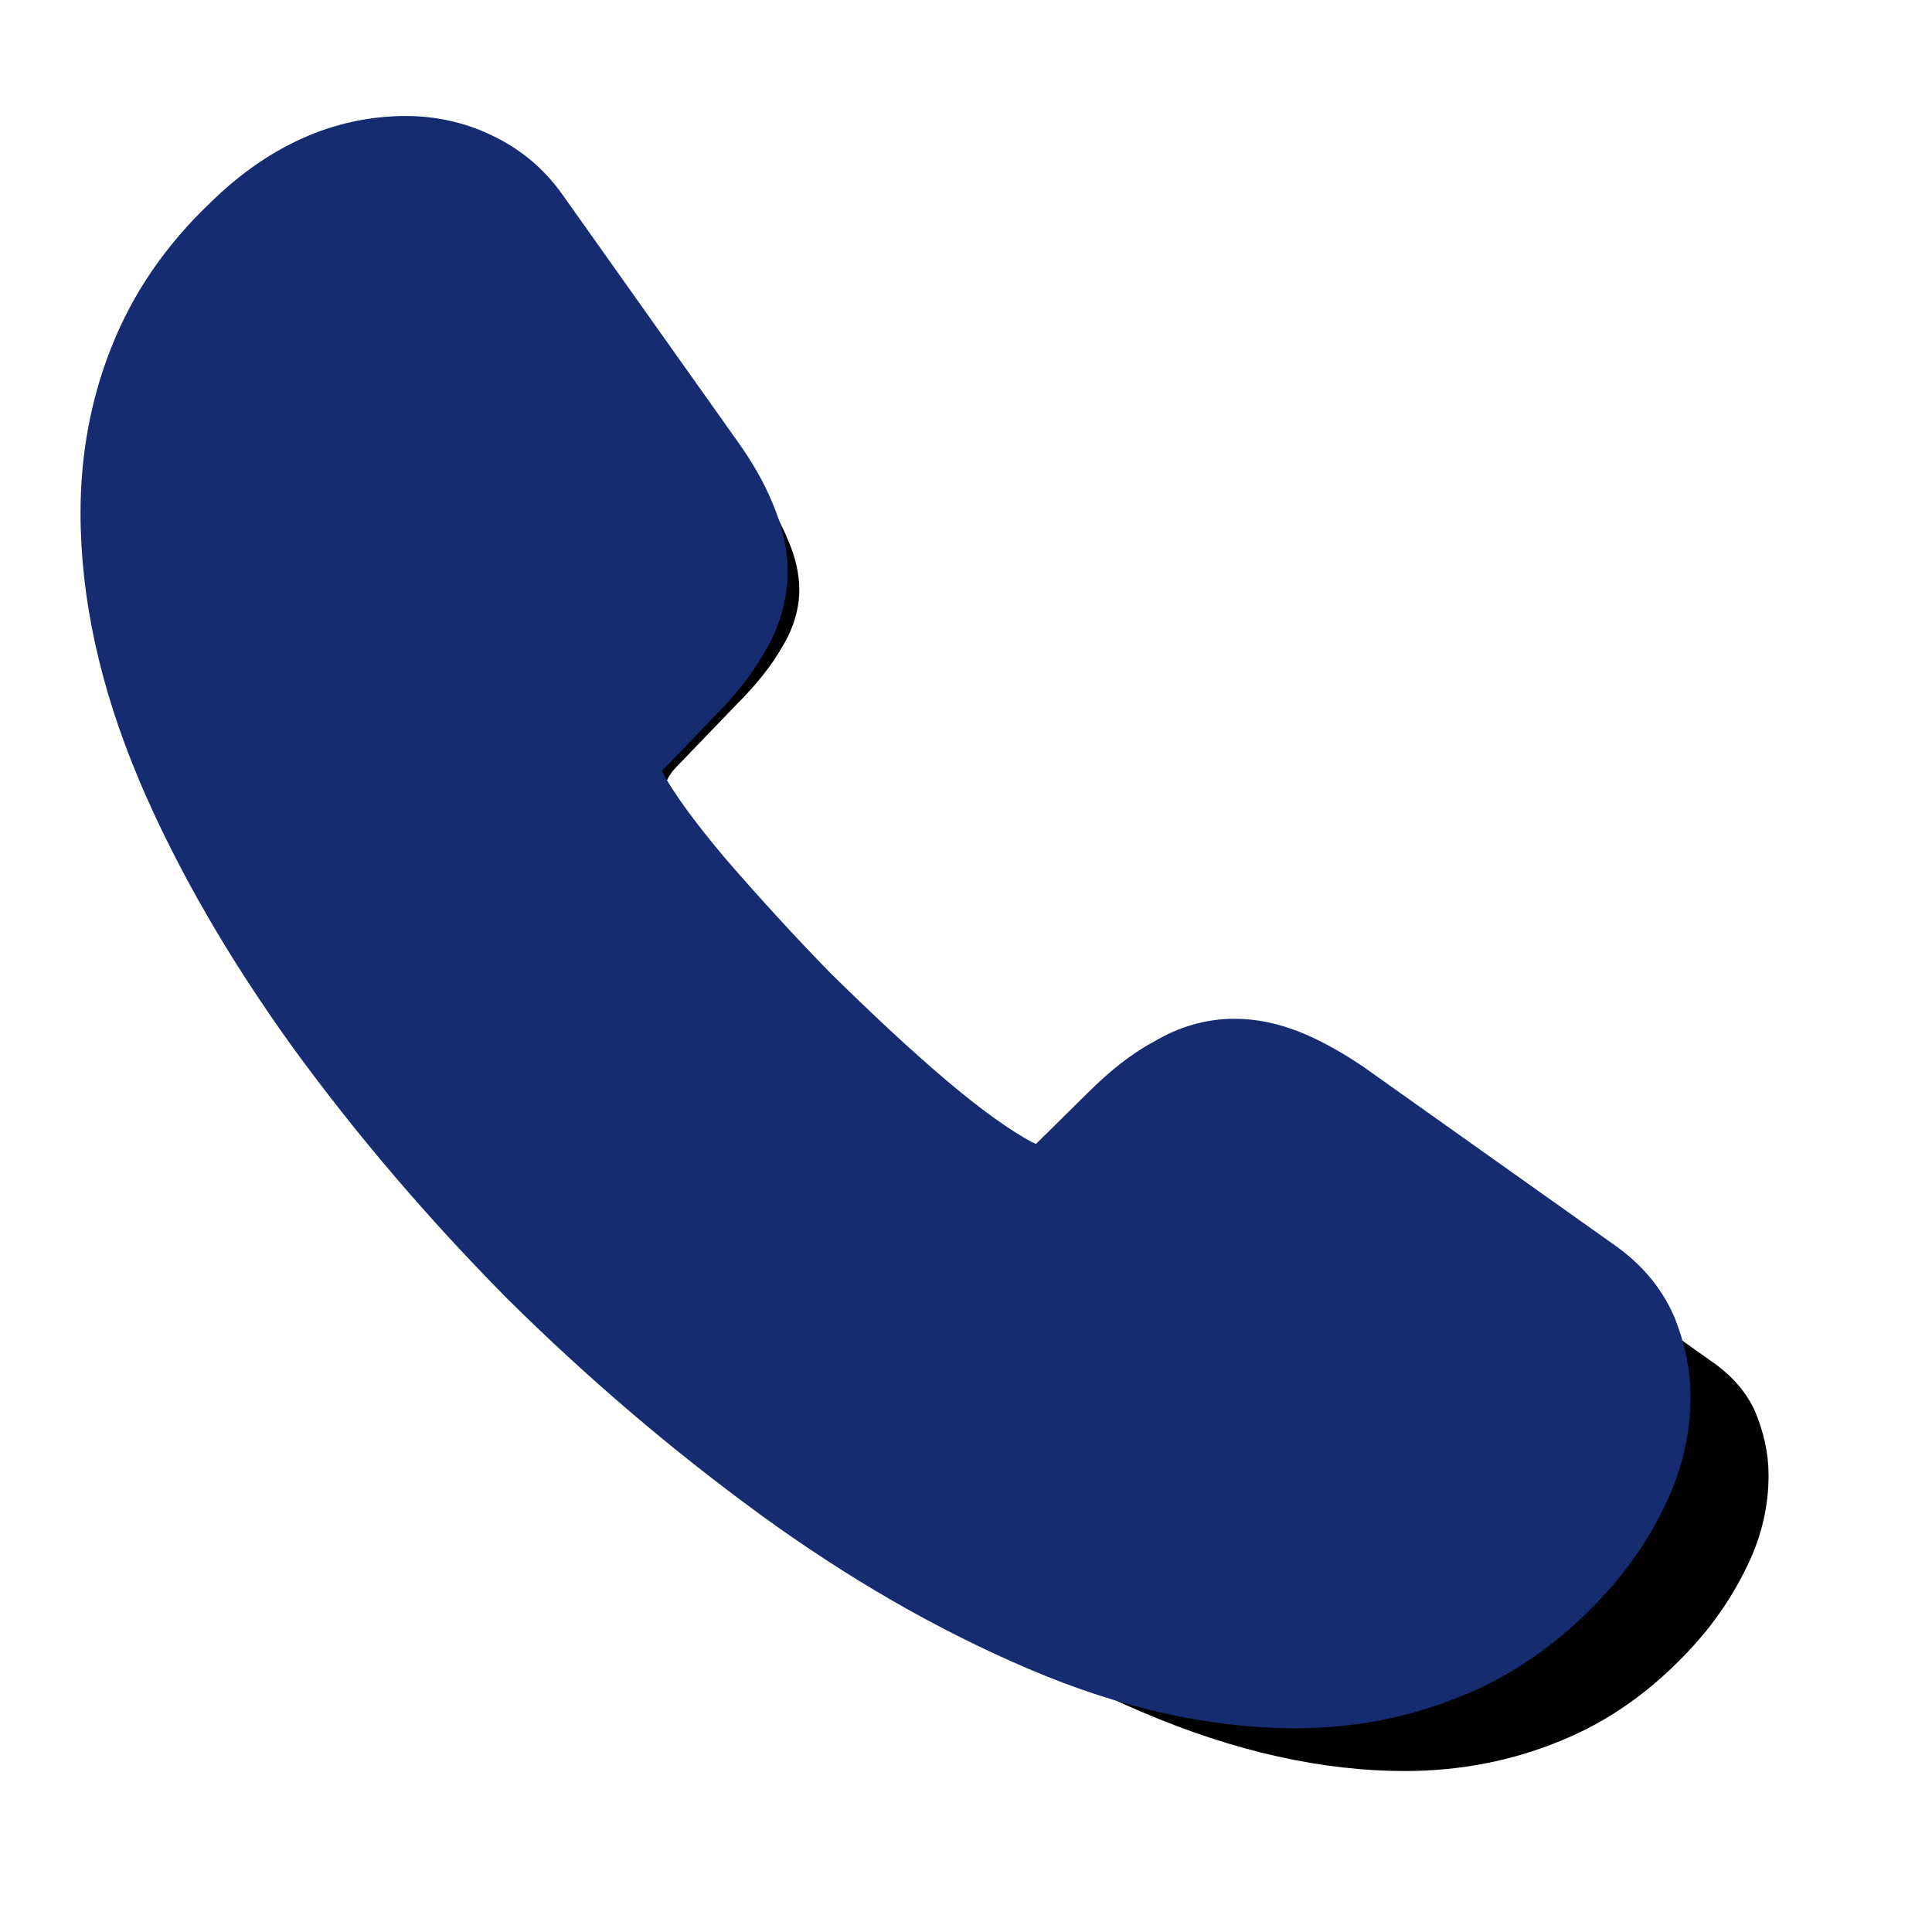
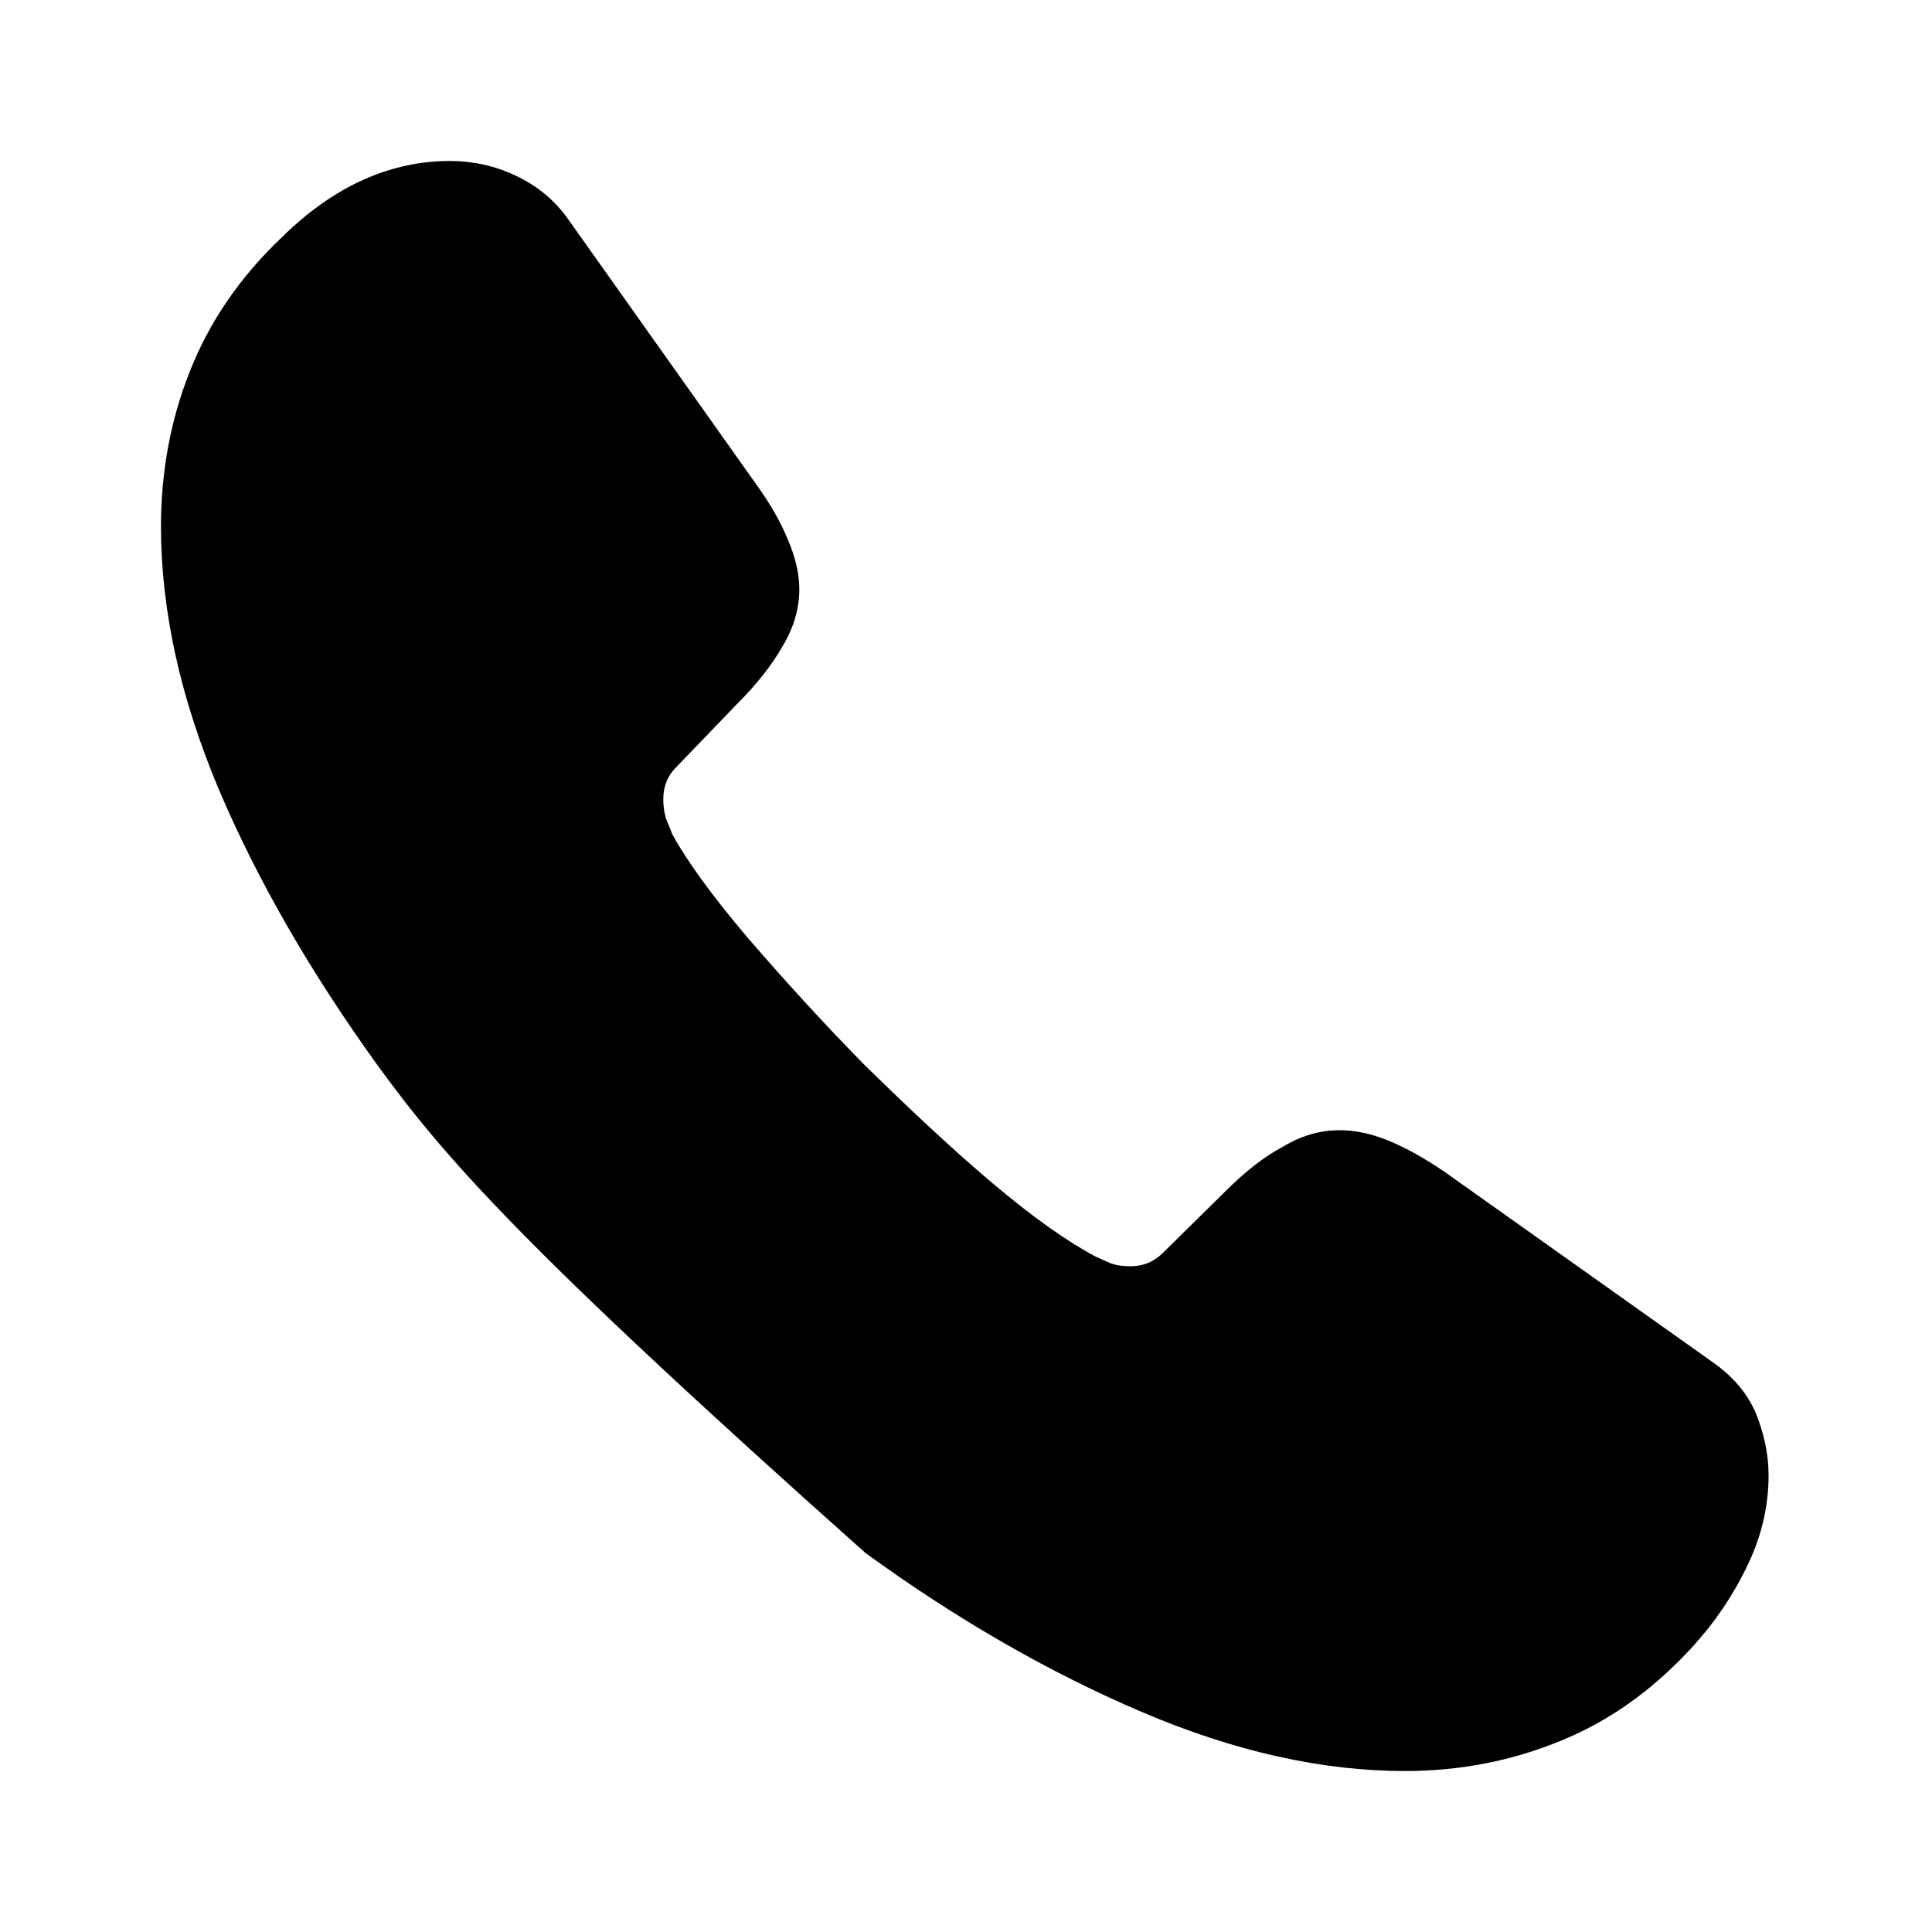
<svg xmlns="http://www.w3.org/2000/svg" fill="none" height="100%" overflow="visible" preserveAspectRatio="none" style="display: block;" viewBox="0 0 22 22" width="100%">
  <g id="svgviewer-output (18) 1">
    <g id="style=fill">
      <g id="call">
-         <path d="M20.139 16.802C20.139 17.133 20.066 17.472 19.91 17.802C19.824 17.985 19.723 18.162 19.606 18.333C19.565 18.393 19.522 18.452 19.477 18.51C19.417 18.587 19.354 18.662 19.287 18.737C19.113 18.928 18.932 19.099 18.744 19.25C18.445 19.489 18.126 19.678 17.783 19.818C17.233 20.047 16.637 20.167 15.996 20.167C15.061 20.167 14.062 19.947 13.008 19.497C11.953 19.048 10.899 18.443 9.854 17.683C8.8 16.913 7.801 16.06 6.848 15.116C5.903 14.162 5.051 13.163 4.29 12.118C3.538 11.073 2.933 10.028 2.493 8.992C2.053 7.947 1.833 6.948 1.833 5.995C1.833 5.372 1.943 4.776 2.163 4.226C2.383 3.667 2.732 3.153 3.217 2.695C3.804 2.118 4.446 1.833 5.124 1.833C5.381 1.833 5.638 1.888 5.867 1.998C6.105 2.108 6.316 2.273 6.481 2.512L8.607 5.509C8.773 5.738 8.892 5.949 8.974 6.151C9.057 6.343 9.102 6.536 9.102 6.71C9.102 6.93 9.038 7.15 8.91 7.361C8.791 7.572 8.617 7.792 8.397 8.012L7.7 8.736C7.599 8.837 7.553 8.956 7.553 9.102C7.553 9.176 7.562 9.24 7.581 9.313C7.608 9.387 7.636 9.442 7.654 9.497C7.819 9.799 8.103 10.193 8.507 10.67C8.919 11.147 9.359 11.633 9.836 12.118C10.331 12.604 10.807 13.053 11.293 13.466C11.77 13.869 12.164 14.144 12.476 14.309C12.522 14.328 12.577 14.355 12.641 14.383C12.714 14.41 12.787 14.419 12.87 14.419C13.026 14.419 13.145 14.364 13.246 14.263L13.943 13.576C14.172 13.347 14.392 13.172 14.602 13.062C14.813 12.934 15.024 12.87 15.253 12.87C15.428 12.87 15.611 12.907 15.812 12.989C16.014 13.072 16.225 13.191 16.454 13.347L19.488 15.501C19.727 15.666 19.892 15.858 19.992 16.087C20.084 16.317 20.139 16.546 20.139 16.802Z" fill="black" id="vector" />
-         <path clip-rule="evenodd" d="M2.402 2.302C3.044 1.672 3.795 1.321 4.623 1.321C4.95 1.321 5.283 1.39 5.587 1.535C5.901 1.681 6.188 1.905 6.411 2.225L8.389 5.013C8.564 5.256 8.701 5.494 8.8 5.736C8.9 5.972 8.969 6.236 8.969 6.504C8.969 6.834 8.873 7.15 8.702 7.434C8.556 7.689 8.358 7.935 8.128 8.165L7.54 8.776C7.546 8.79 7.554 8.809 7.563 8.831C7.691 9.055 7.917 9.37 8.26 9.776C8.636 10.21 9.035 10.65 9.465 11.089C9.919 11.535 10.349 11.94 10.783 12.308C11.194 12.656 11.514 12.877 11.747 13.004C11.765 13.012 11.783 13.02 11.797 13.026L12.386 12.445C12.619 12.212 12.87 12.006 13.137 11.863C13.416 11.697 13.721 11.601 14.058 11.601C14.314 11.601 14.567 11.656 14.822 11.76C15.063 11.859 15.3 11.995 15.537 12.156L15.542 12.16L18.371 14.168C18.674 14.379 18.911 14.645 19.059 14.981L19.064 14.991L19.068 15.001C19.176 15.273 19.25 15.568 19.25 15.905C19.25 16.309 19.16 16.718 18.975 17.11C18.881 17.309 18.771 17.504 18.641 17.693C18.596 17.759 18.548 17.824 18.499 17.888C18.433 17.973 18.364 18.056 18.29 18.137C18.107 18.339 17.914 18.522 17.71 18.685C17.386 18.944 17.037 19.152 16.66 19.306C16.067 19.553 15.428 19.68 14.75 19.68C13.778 19.68 12.761 19.451 11.715 19.005C10.684 18.566 9.66 17.977 8.652 17.243L8.651 17.242C7.643 16.506 6.688 15.691 5.777 14.789L5.773 14.785C4.872 13.874 4.056 12.919 3.328 11.919L3.326 11.916C2.603 10.911 2.014 9.896 1.582 8.88L1.582 8.878C1.145 7.841 0.917 6.826 0.917 5.838C0.917 5.182 1.032 4.546 1.269 3.953C1.51 3.342 1.888 2.788 2.402 2.302Z" fill="#152C70" fill-rule="evenodd" id="vector (Stroke)" />
+         <path d="M20.139 16.802C20.139 17.133 20.066 17.472 19.91 17.802C19.824 17.985 19.723 18.162 19.606 18.333C19.565 18.393 19.522 18.452 19.477 18.51C19.417 18.587 19.354 18.662 19.287 18.737C19.113 18.928 18.932 19.099 18.744 19.25C18.445 19.489 18.126 19.678 17.783 19.818C17.233 20.047 16.637 20.167 15.996 20.167C15.061 20.167 14.062 19.947 13.008 19.497C11.953 19.048 10.899 18.443 9.854 17.683C5.903 14.162 5.051 13.163 4.29 12.118C3.538 11.073 2.933 10.028 2.493 8.992C2.053 7.947 1.833 6.948 1.833 5.995C1.833 5.372 1.943 4.776 2.163 4.226C2.383 3.667 2.732 3.153 3.217 2.695C3.804 2.118 4.446 1.833 5.124 1.833C5.381 1.833 5.638 1.888 5.867 1.998C6.105 2.108 6.316 2.273 6.481 2.512L8.607 5.509C8.773 5.738 8.892 5.949 8.974 6.151C9.057 6.343 9.102 6.536 9.102 6.71C9.102 6.93 9.038 7.15 8.91 7.361C8.791 7.572 8.617 7.792 8.397 8.012L7.7 8.736C7.599 8.837 7.553 8.956 7.553 9.102C7.553 9.176 7.562 9.24 7.581 9.313C7.608 9.387 7.636 9.442 7.654 9.497C7.819 9.799 8.103 10.193 8.507 10.67C8.919 11.147 9.359 11.633 9.836 12.118C10.331 12.604 10.807 13.053 11.293 13.466C11.77 13.869 12.164 14.144 12.476 14.309C12.522 14.328 12.577 14.355 12.641 14.383C12.714 14.41 12.787 14.419 12.87 14.419C13.026 14.419 13.145 14.364 13.246 14.263L13.943 13.576C14.172 13.347 14.392 13.172 14.602 13.062C14.813 12.934 15.024 12.87 15.253 12.87C15.428 12.87 15.611 12.907 15.812 12.989C16.014 13.072 16.225 13.191 16.454 13.347L19.488 15.501C19.727 15.666 19.892 15.858 19.992 16.087C20.084 16.317 20.139 16.546 20.139 16.802Z" fill="black" id="vector" />
      </g>
    </g>
  </g>
</svg>